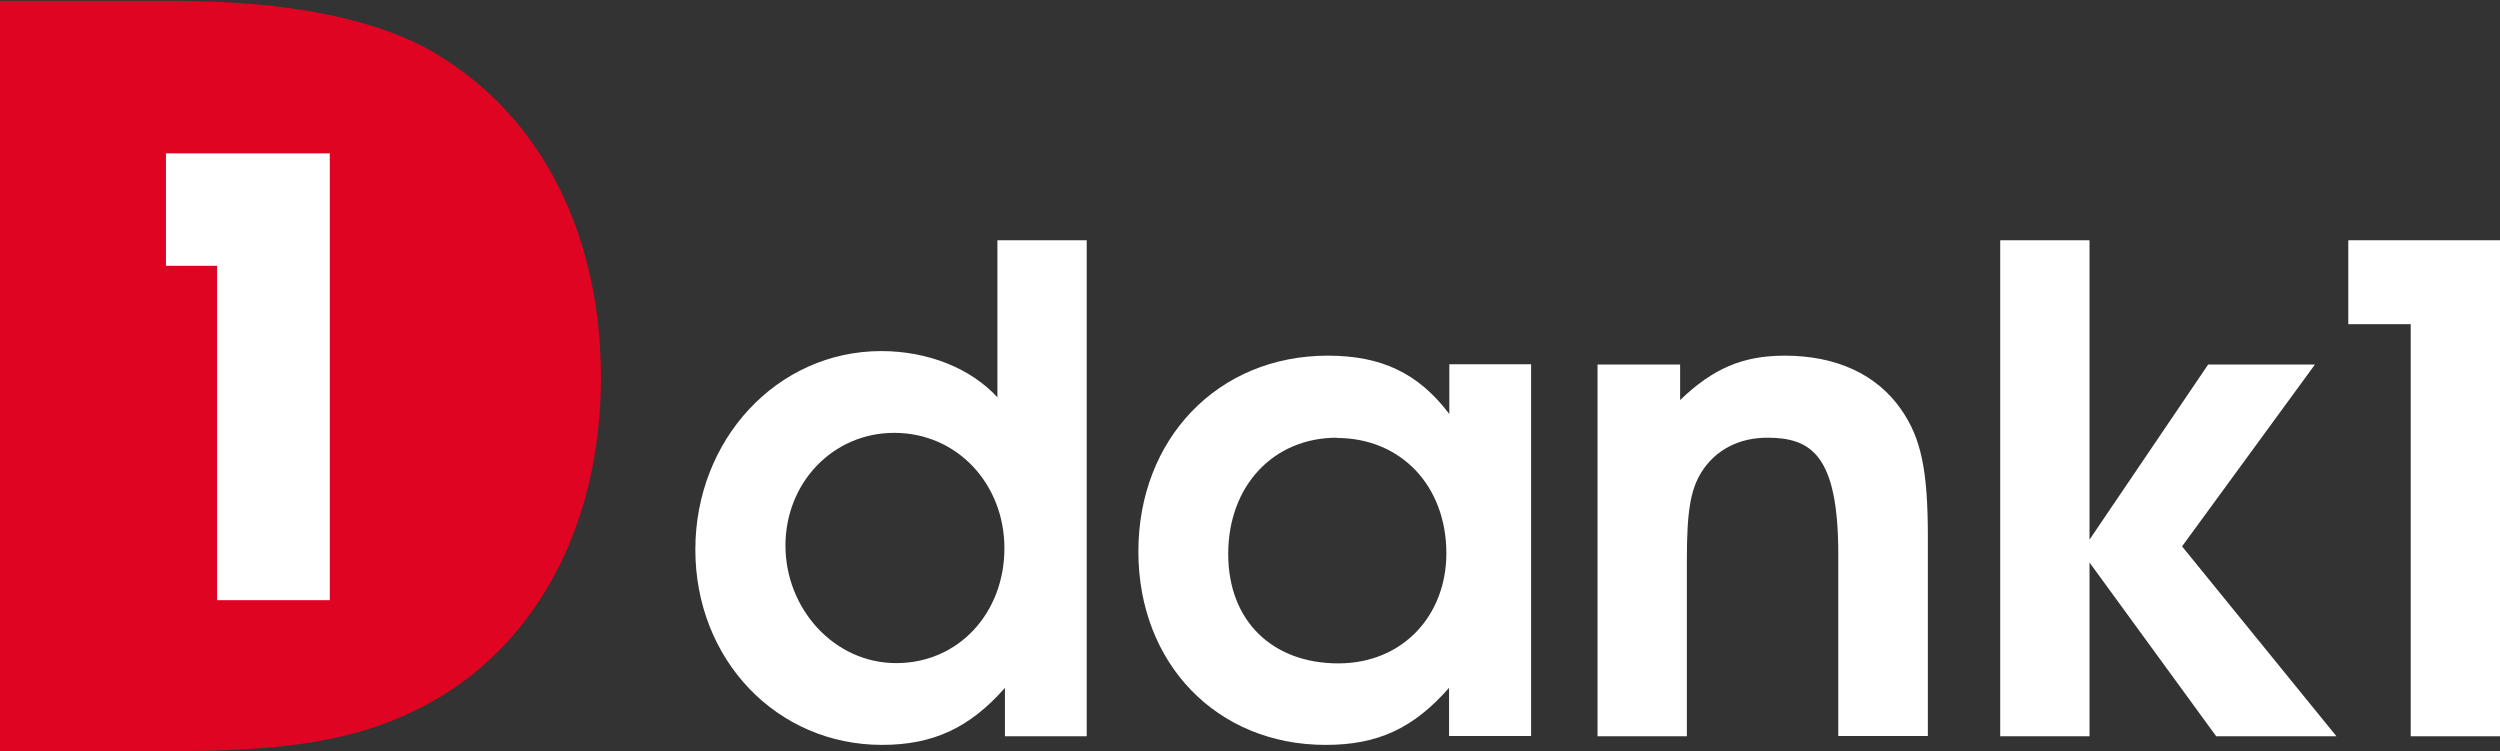
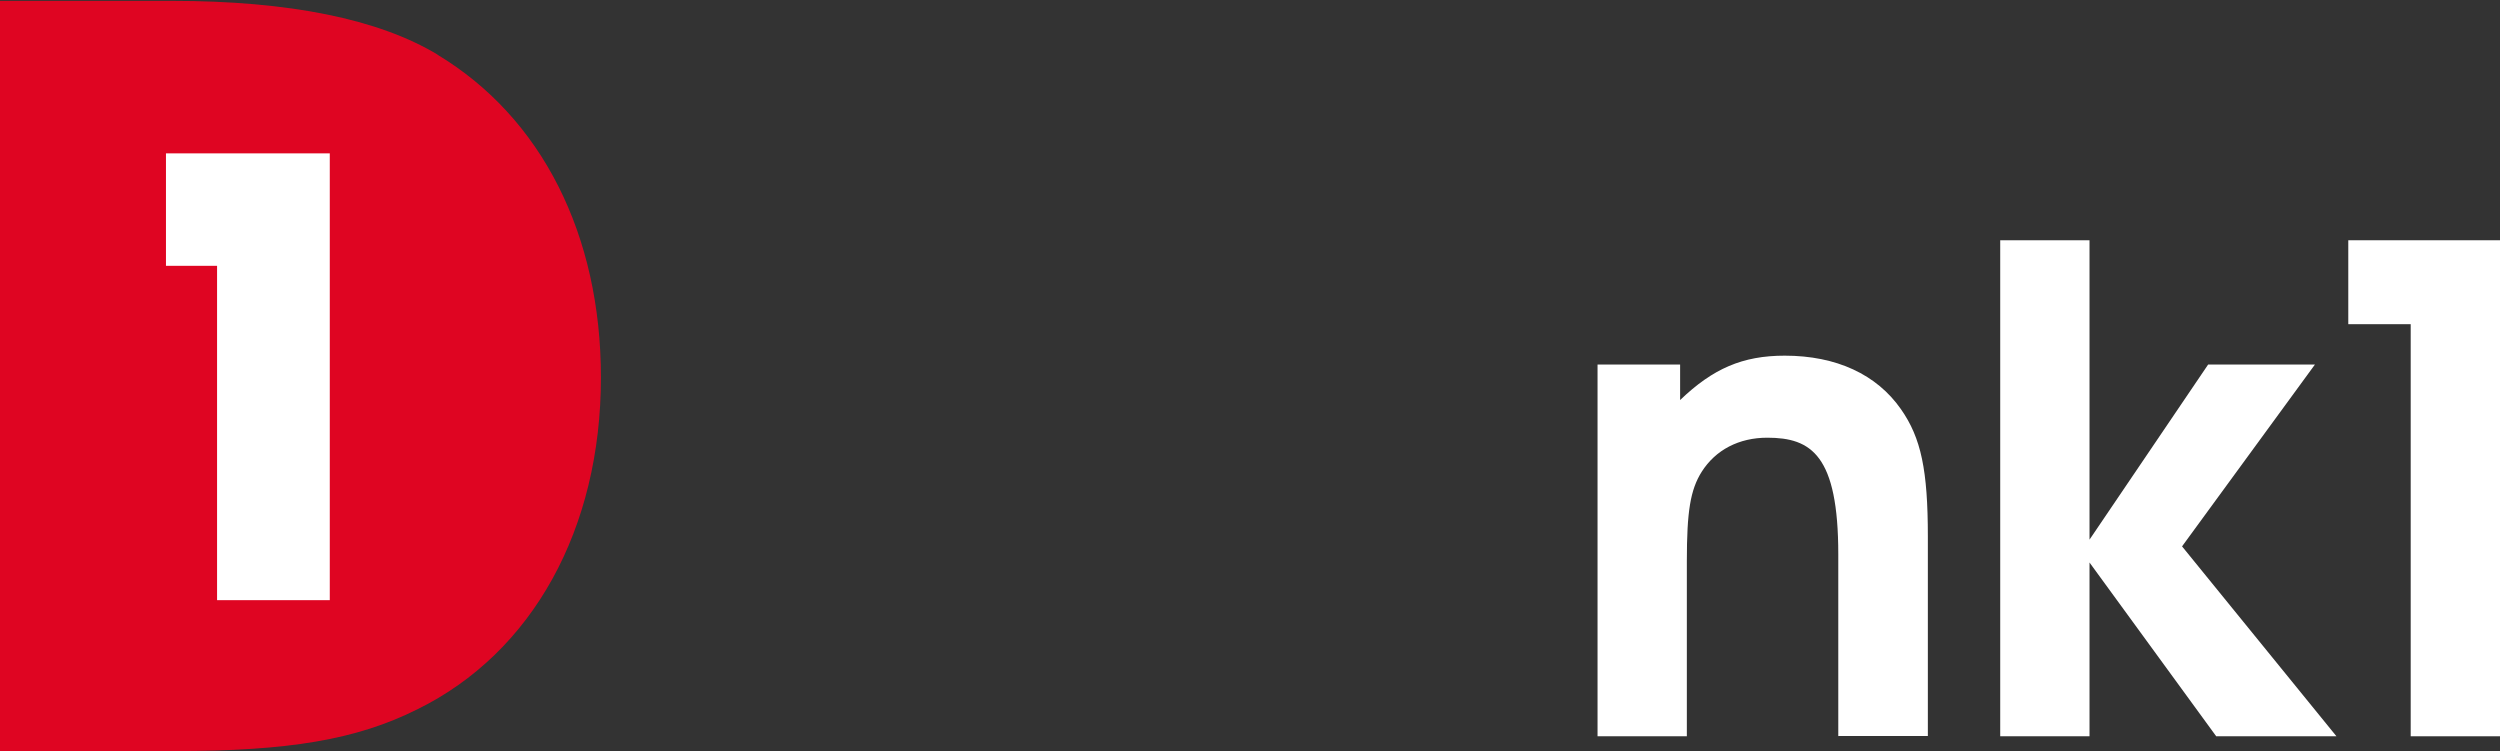
<svg xmlns="http://www.w3.org/2000/svg" width="233" height="70" viewBox="0 0 233 70" fill="none">
  <rect x="0" y="0" width="233" height="70" fill="#333333" stroke="none" />
  <path d="M40.789 5.094C35.298 1.785 26.975 0.08 15.995 0.08H0V70H16.27C26.875 70 33.218 68.947 38.883 66.114C49.663 60.825 56.006 49.267 56.006 35.178C56.006 21.916 50.516 10.96 40.764 5.094H40.789Z" fill="#DF0522" />
  <path d="M30.735 55.935H20.231V24.774H15.468V14.294H30.735V55.935Z" fill="white" />
-   <path d="M93.661 68.621V64.108C90.352 67.869 86.917 69.423 82.204 69.423C72.377 69.423 64.806 61.476 64.806 51.222C64.806 40.969 72.427 32.721 82.129 32.721C86.516 32.721 90.502 34.35 92.959 37.033V22.392H101.282V68.621H93.661ZM83.332 40.342C77.641 40.342 73.204 44.98 73.204 50.846C73.204 56.713 77.717 61.802 83.533 61.802C89.349 61.802 93.611 57.114 93.611 51.097C93.611 45.08 89.174 40.342 83.357 40.342H83.332Z" fill="white" />
-   <path d="M135.051 68.621V64.109C131.742 67.869 128.433 69.424 123.544 69.424C113.416 69.424 106.096 61.852 106.096 51.398C106.096 40.944 113.466 33.148 123.745 33.148C128.759 33.148 132.193 34.777 135.077 38.588V33.95H142.698V68.596H135.077L135.051 68.621ZM124.597 40.794C118.656 40.794 114.469 45.306 114.469 51.624C114.469 57.942 118.656 61.827 124.723 61.827C130.79 61.827 134.801 57.315 134.801 51.574C134.801 45.256 130.539 40.819 124.597 40.819V40.794Z" fill="white" />
  <path d="M171.328 68.621V51.674C171.328 42.423 168.821 40.794 164.71 40.794C162.077 40.794 159.896 41.922 158.593 43.978C157.54 45.657 157.214 47.663 157.214 52.301V68.621H148.891V33.975H156.587V37.284C159.646 34.351 162.403 33.148 166.339 33.148C171.153 33.148 174.913 34.902 177.169 38.136C179.05 40.819 179.676 43.827 179.676 50.02V68.596H171.353L171.328 68.621Z" fill="white" />
  <path d="M206.551 68.621L194.743 52.426V68.621H186.42V22.392H194.743V50.295L205.799 33.974H215.752L203.367 50.922L217.757 68.621H206.551Z" fill="white" />
  <path d="M224.677 68.621V30.214H218.86V22.392H233V68.621H224.677Z" fill="white" />
</svg>